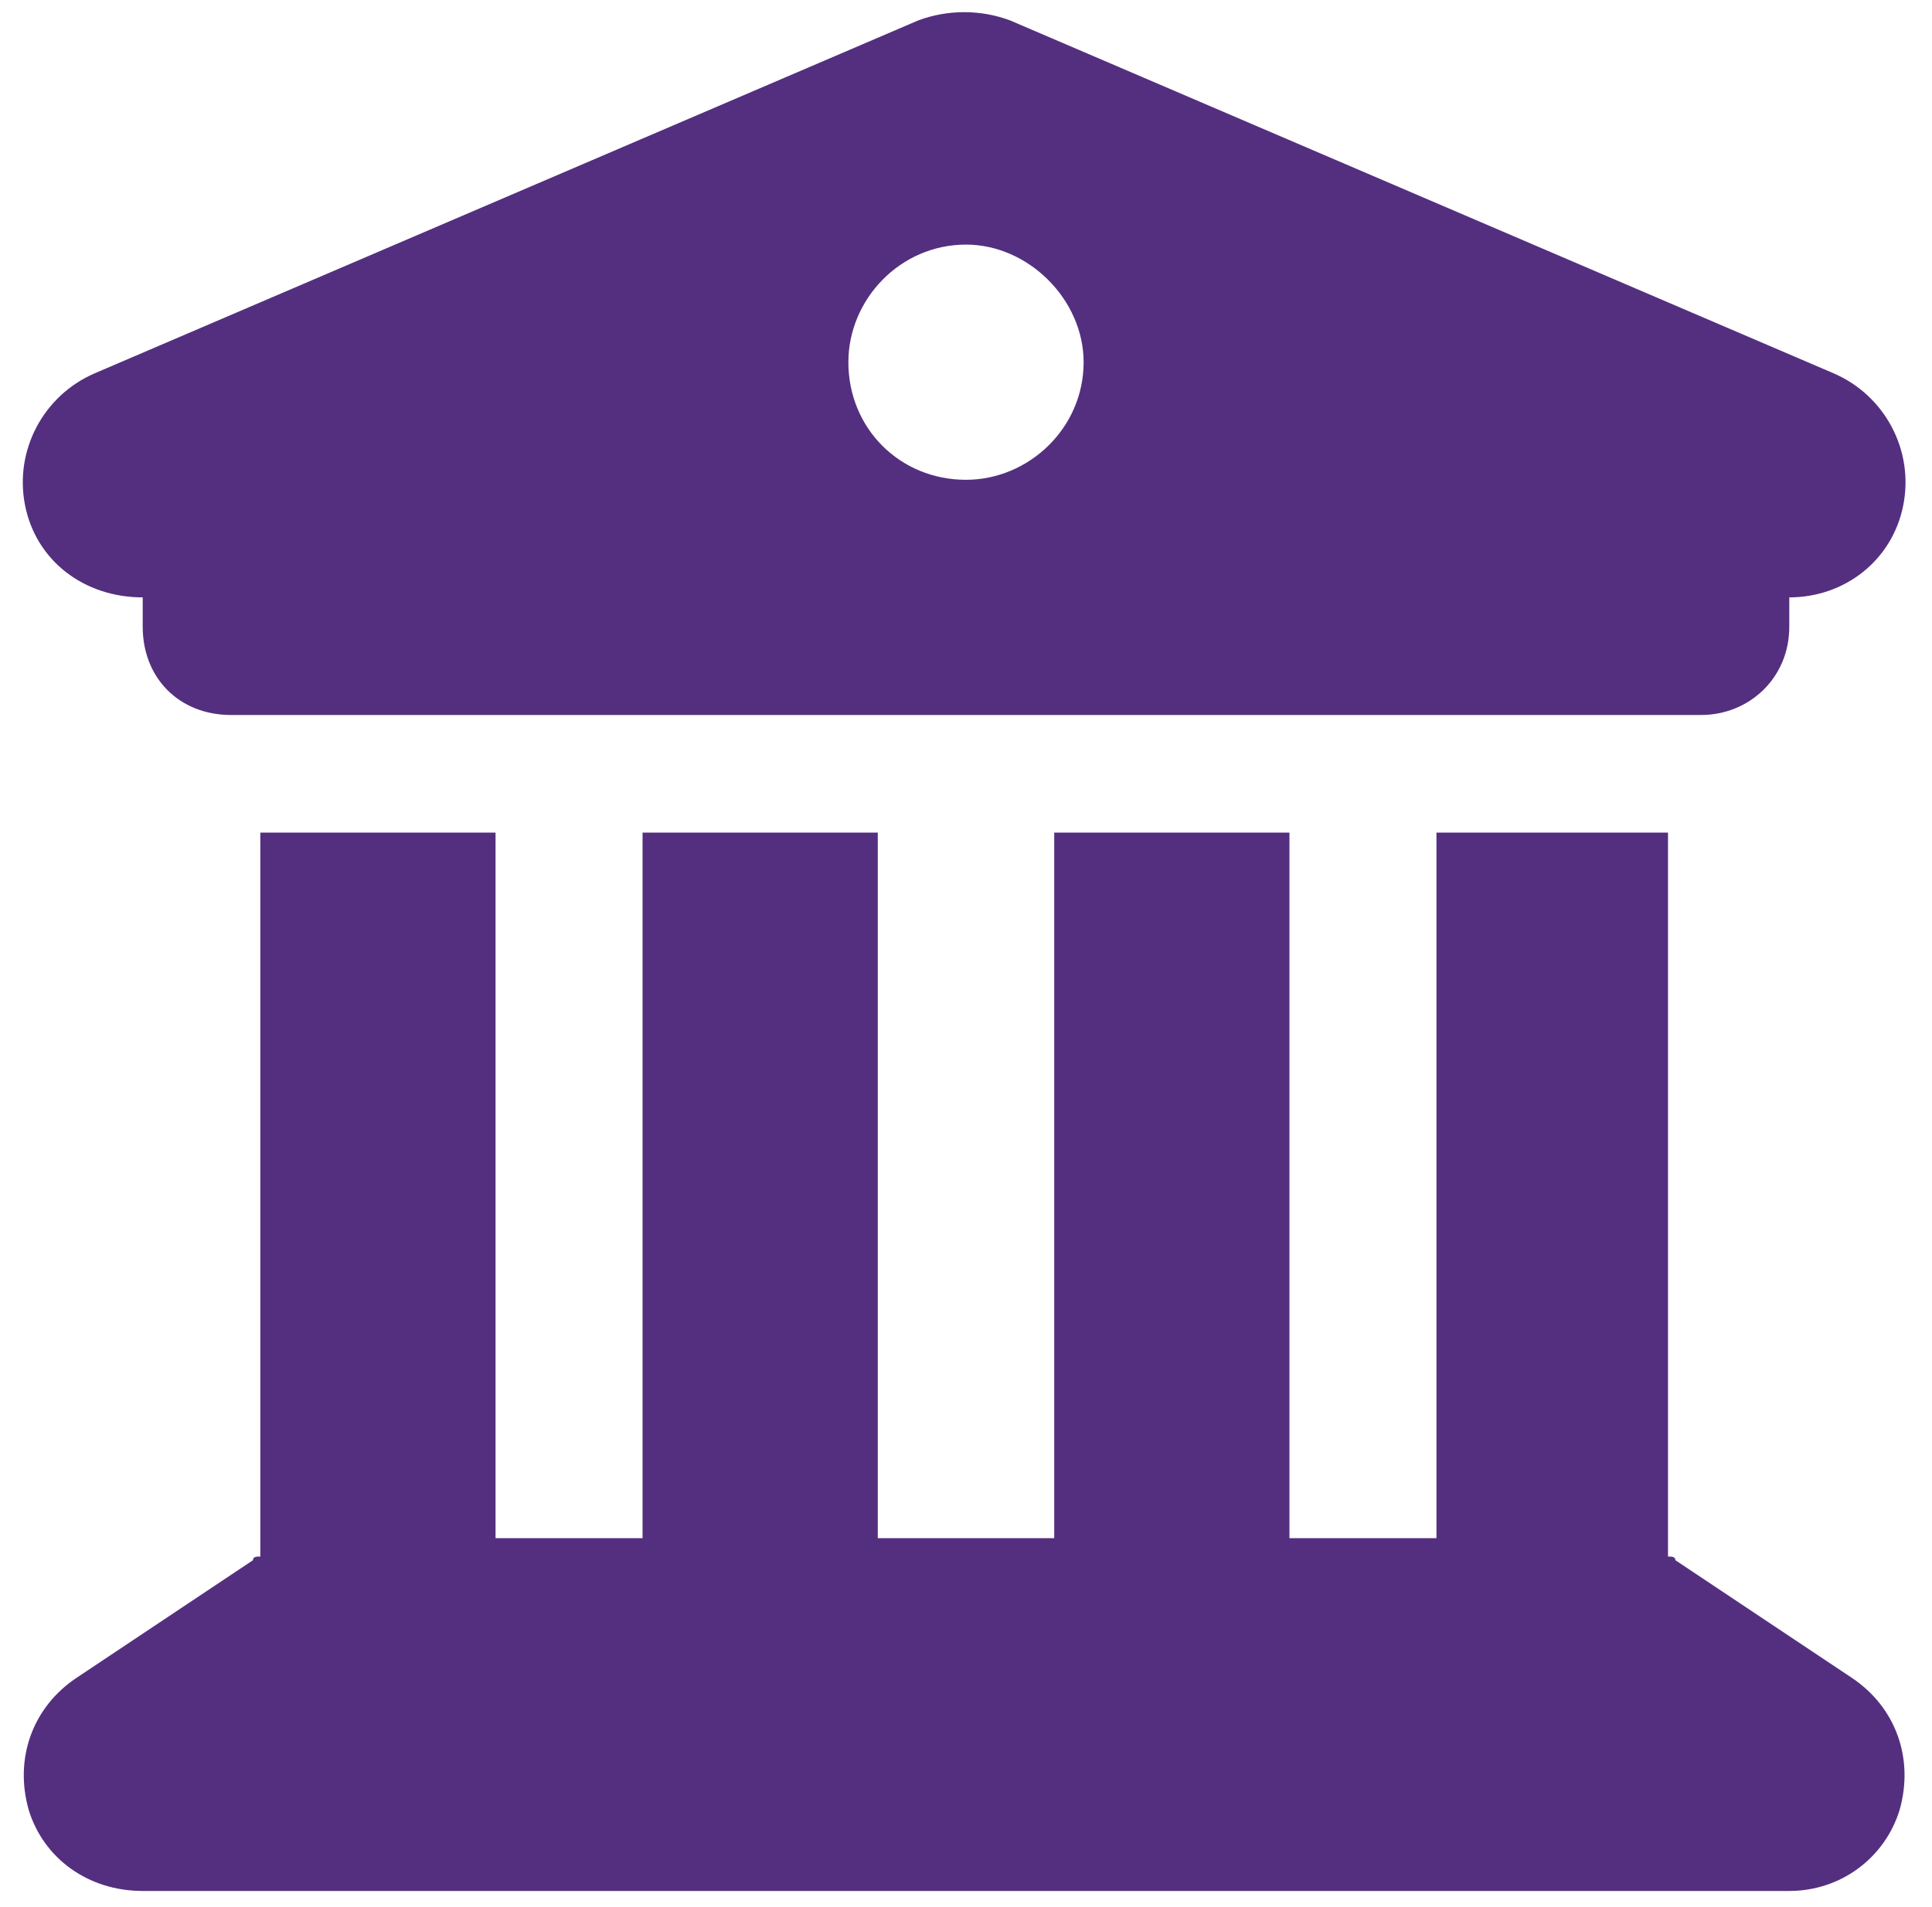
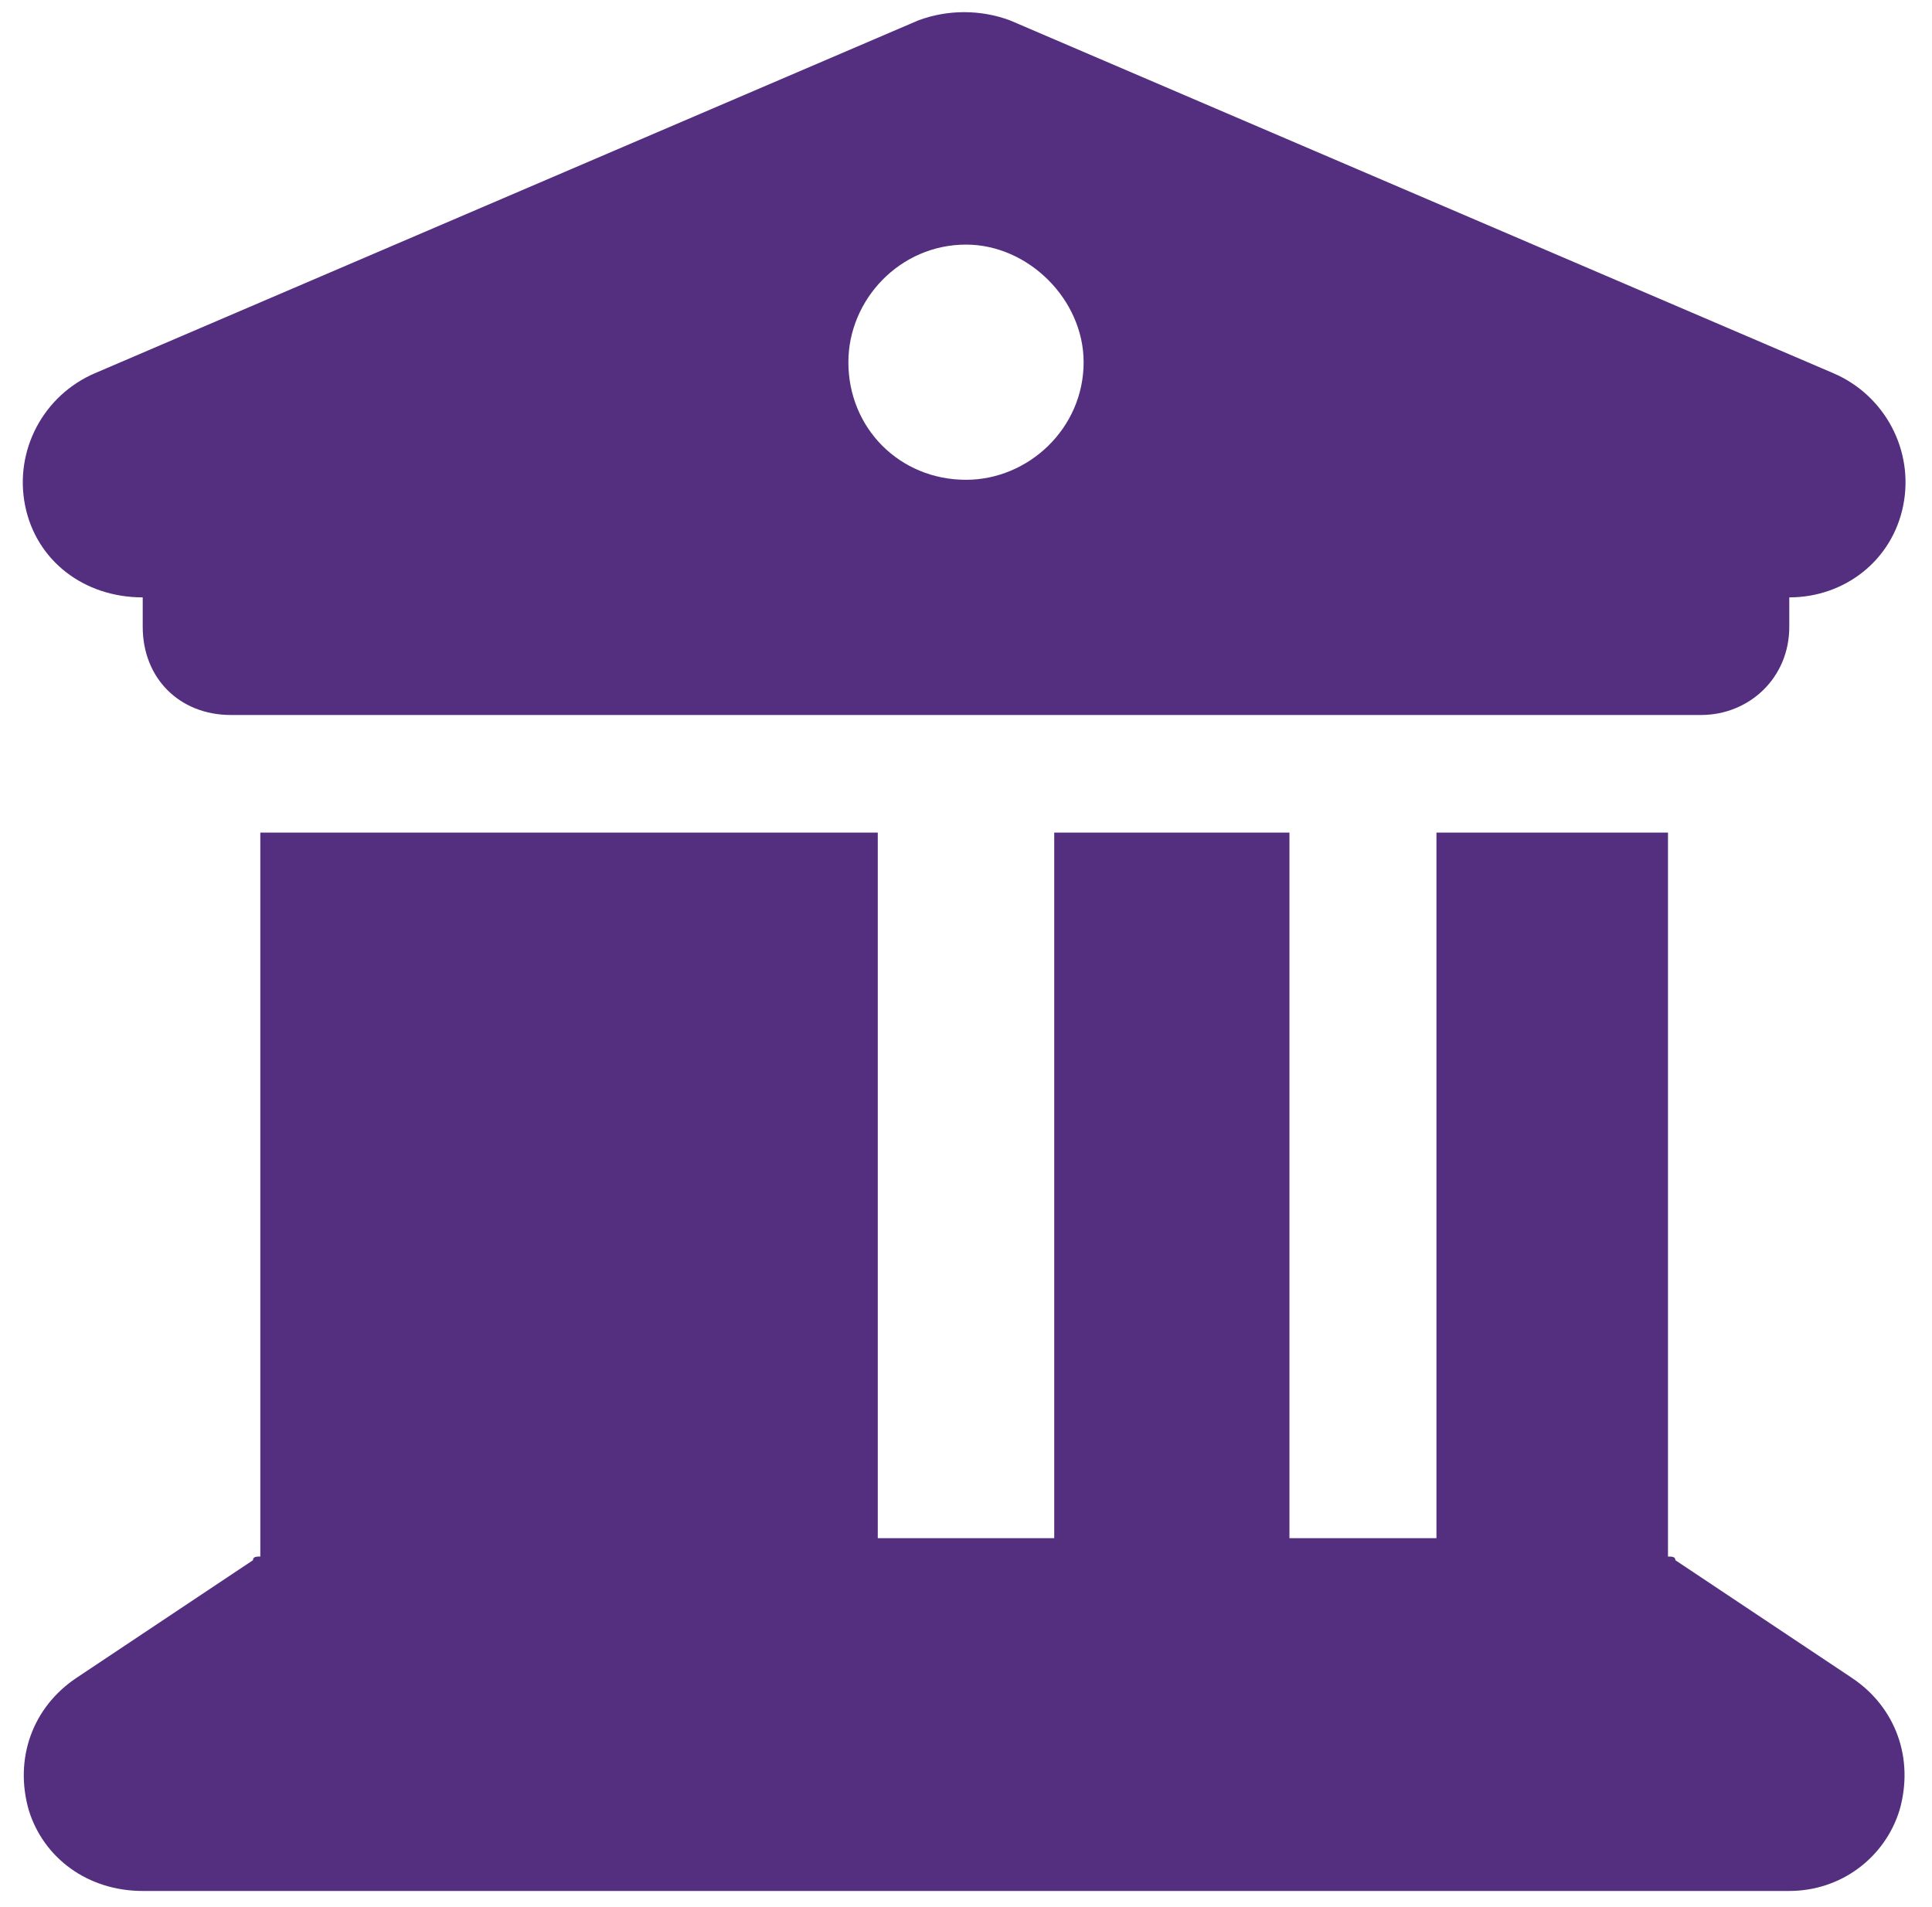
<svg xmlns="http://www.w3.org/2000/svg" width="77" height="76" viewBox="0 0 77 76" fill="none">
-   <path d="M36.596 0.814C37.768 0.375 39.086 0.375 40.258 0.814L73.07 14.877C75.121 15.756 76.293 17.953 75.853 20.15C75.414 22.348 73.51 23.812 71.312 23.812V24.984C71.312 27.035 69.701 28.5 67.797 28.5H9.203C7.152 28.5 5.688 27.035 5.688 24.984V23.812C3.344 23.812 1.439 22.348 1 20.15C0.561 17.953 1.732 15.756 3.783 14.877L36.596 0.814ZM19.75 33.188V61.312H25.609V33.188H34.984V61.312H42.016V33.188H51.391V61.312H57.25V33.188H66.478V62.045C66.625 62.045 66.772 62.045 66.772 62.191L73.803 66.879C75.561 68.051 76.293 70.102 75.707 72.152C75.121 74.057 73.363 75.375 71.312 75.375H5.688C3.49 75.375 1.732 74.057 1.146 72.152C0.561 70.102 1.293 68.051 3.051 66.879L10.082 62.191C10.082 62.045 10.229 62.045 10.375 62.045V33.188H19.75ZM38.5 9.75C35.863 9.75 33.812 11.947 33.812 14.438C33.812 17.074 35.863 19.125 38.5 19.125C40.99 19.125 43.188 17.074 43.188 14.438C43.188 11.947 40.99 9.75 38.5 9.75Z" fill="#542F7F" />
+   <path d="M36.596 0.814C37.768 0.375 39.086 0.375 40.258 0.814L73.07 14.877C75.121 15.756 76.293 17.953 75.853 20.15C75.414 22.348 73.51 23.812 71.312 23.812V24.984C71.312 27.035 69.701 28.5 67.797 28.5H9.203C7.152 28.5 5.688 27.035 5.688 24.984V23.812C3.344 23.812 1.439 22.348 1 20.15C0.561 17.953 1.732 15.756 3.783 14.877L36.596 0.814ZM19.75 33.188H25.609V33.188H34.984V61.312H42.016V33.188H51.391V61.312H57.25V33.188H66.478V62.045C66.625 62.045 66.772 62.045 66.772 62.191L73.803 66.879C75.561 68.051 76.293 70.102 75.707 72.152C75.121 74.057 73.363 75.375 71.312 75.375H5.688C3.49 75.375 1.732 74.057 1.146 72.152C0.561 70.102 1.293 68.051 3.051 66.879L10.082 62.191C10.082 62.045 10.229 62.045 10.375 62.045V33.188H19.75ZM38.5 9.75C35.863 9.75 33.812 11.947 33.812 14.438C33.812 17.074 35.863 19.125 38.5 19.125C40.99 19.125 43.188 17.074 43.188 14.438C43.188 11.947 40.99 9.75 38.5 9.75Z" fill="#542F7F" />
</svg>